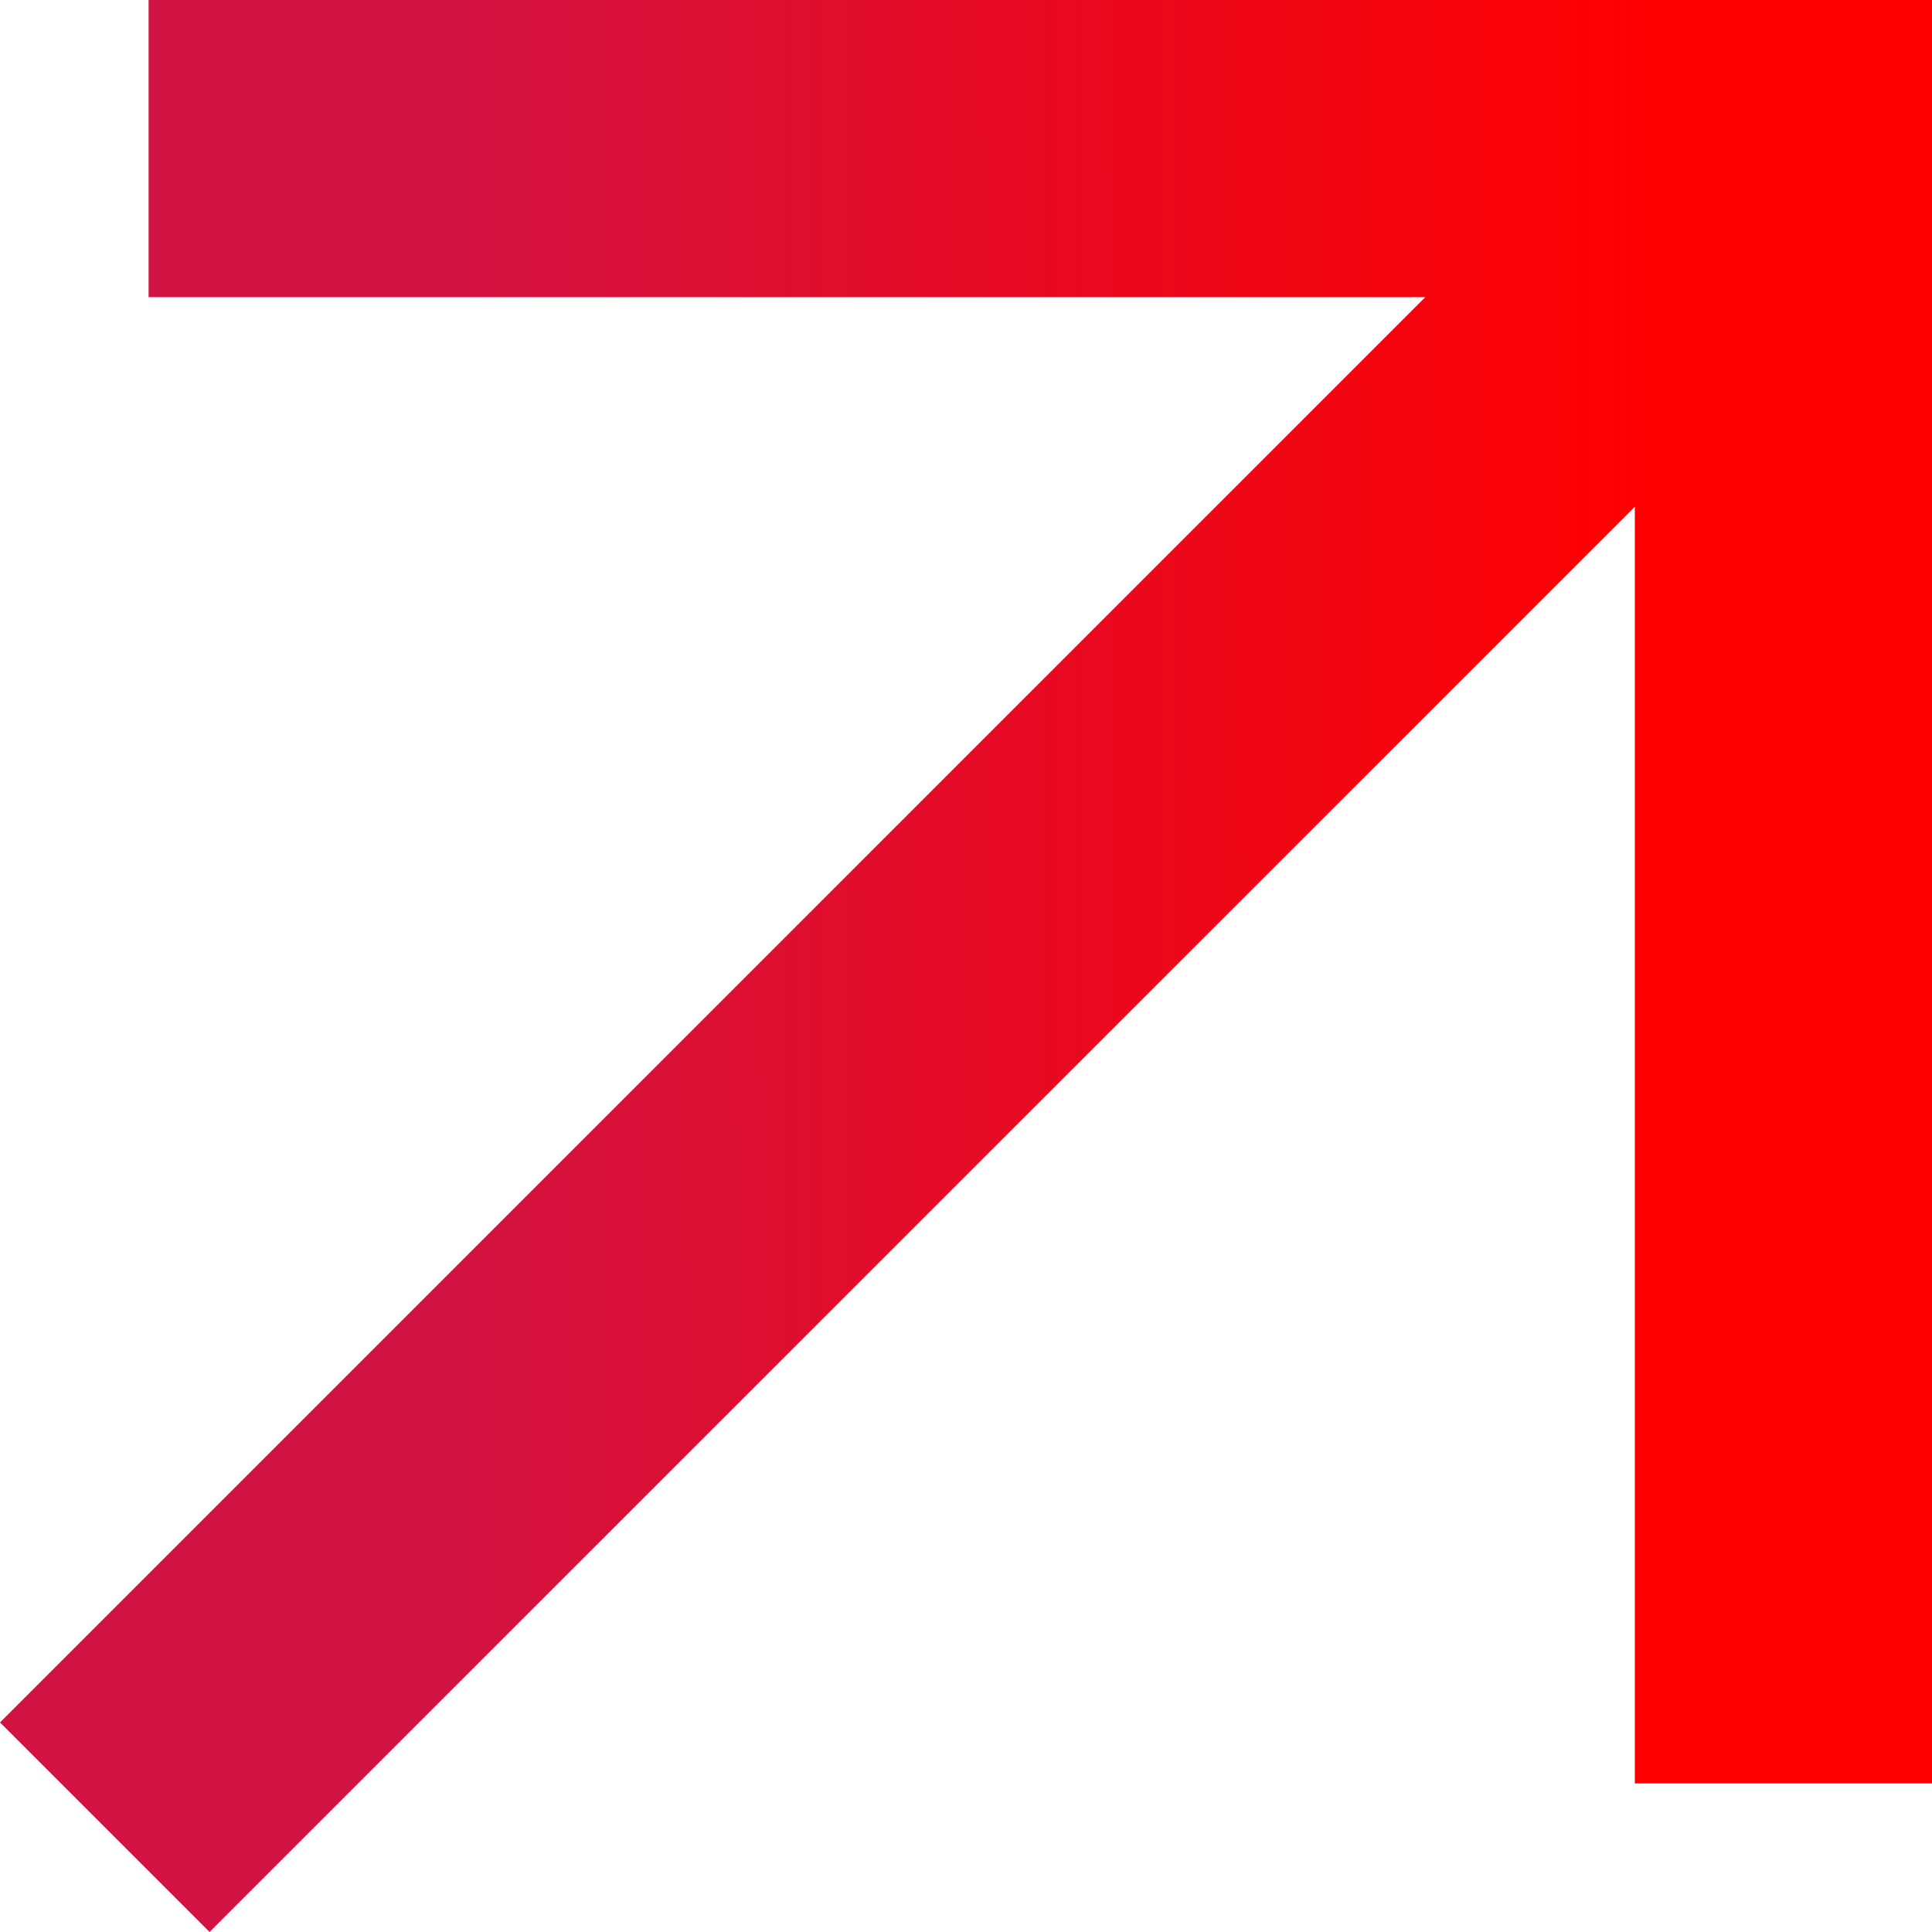
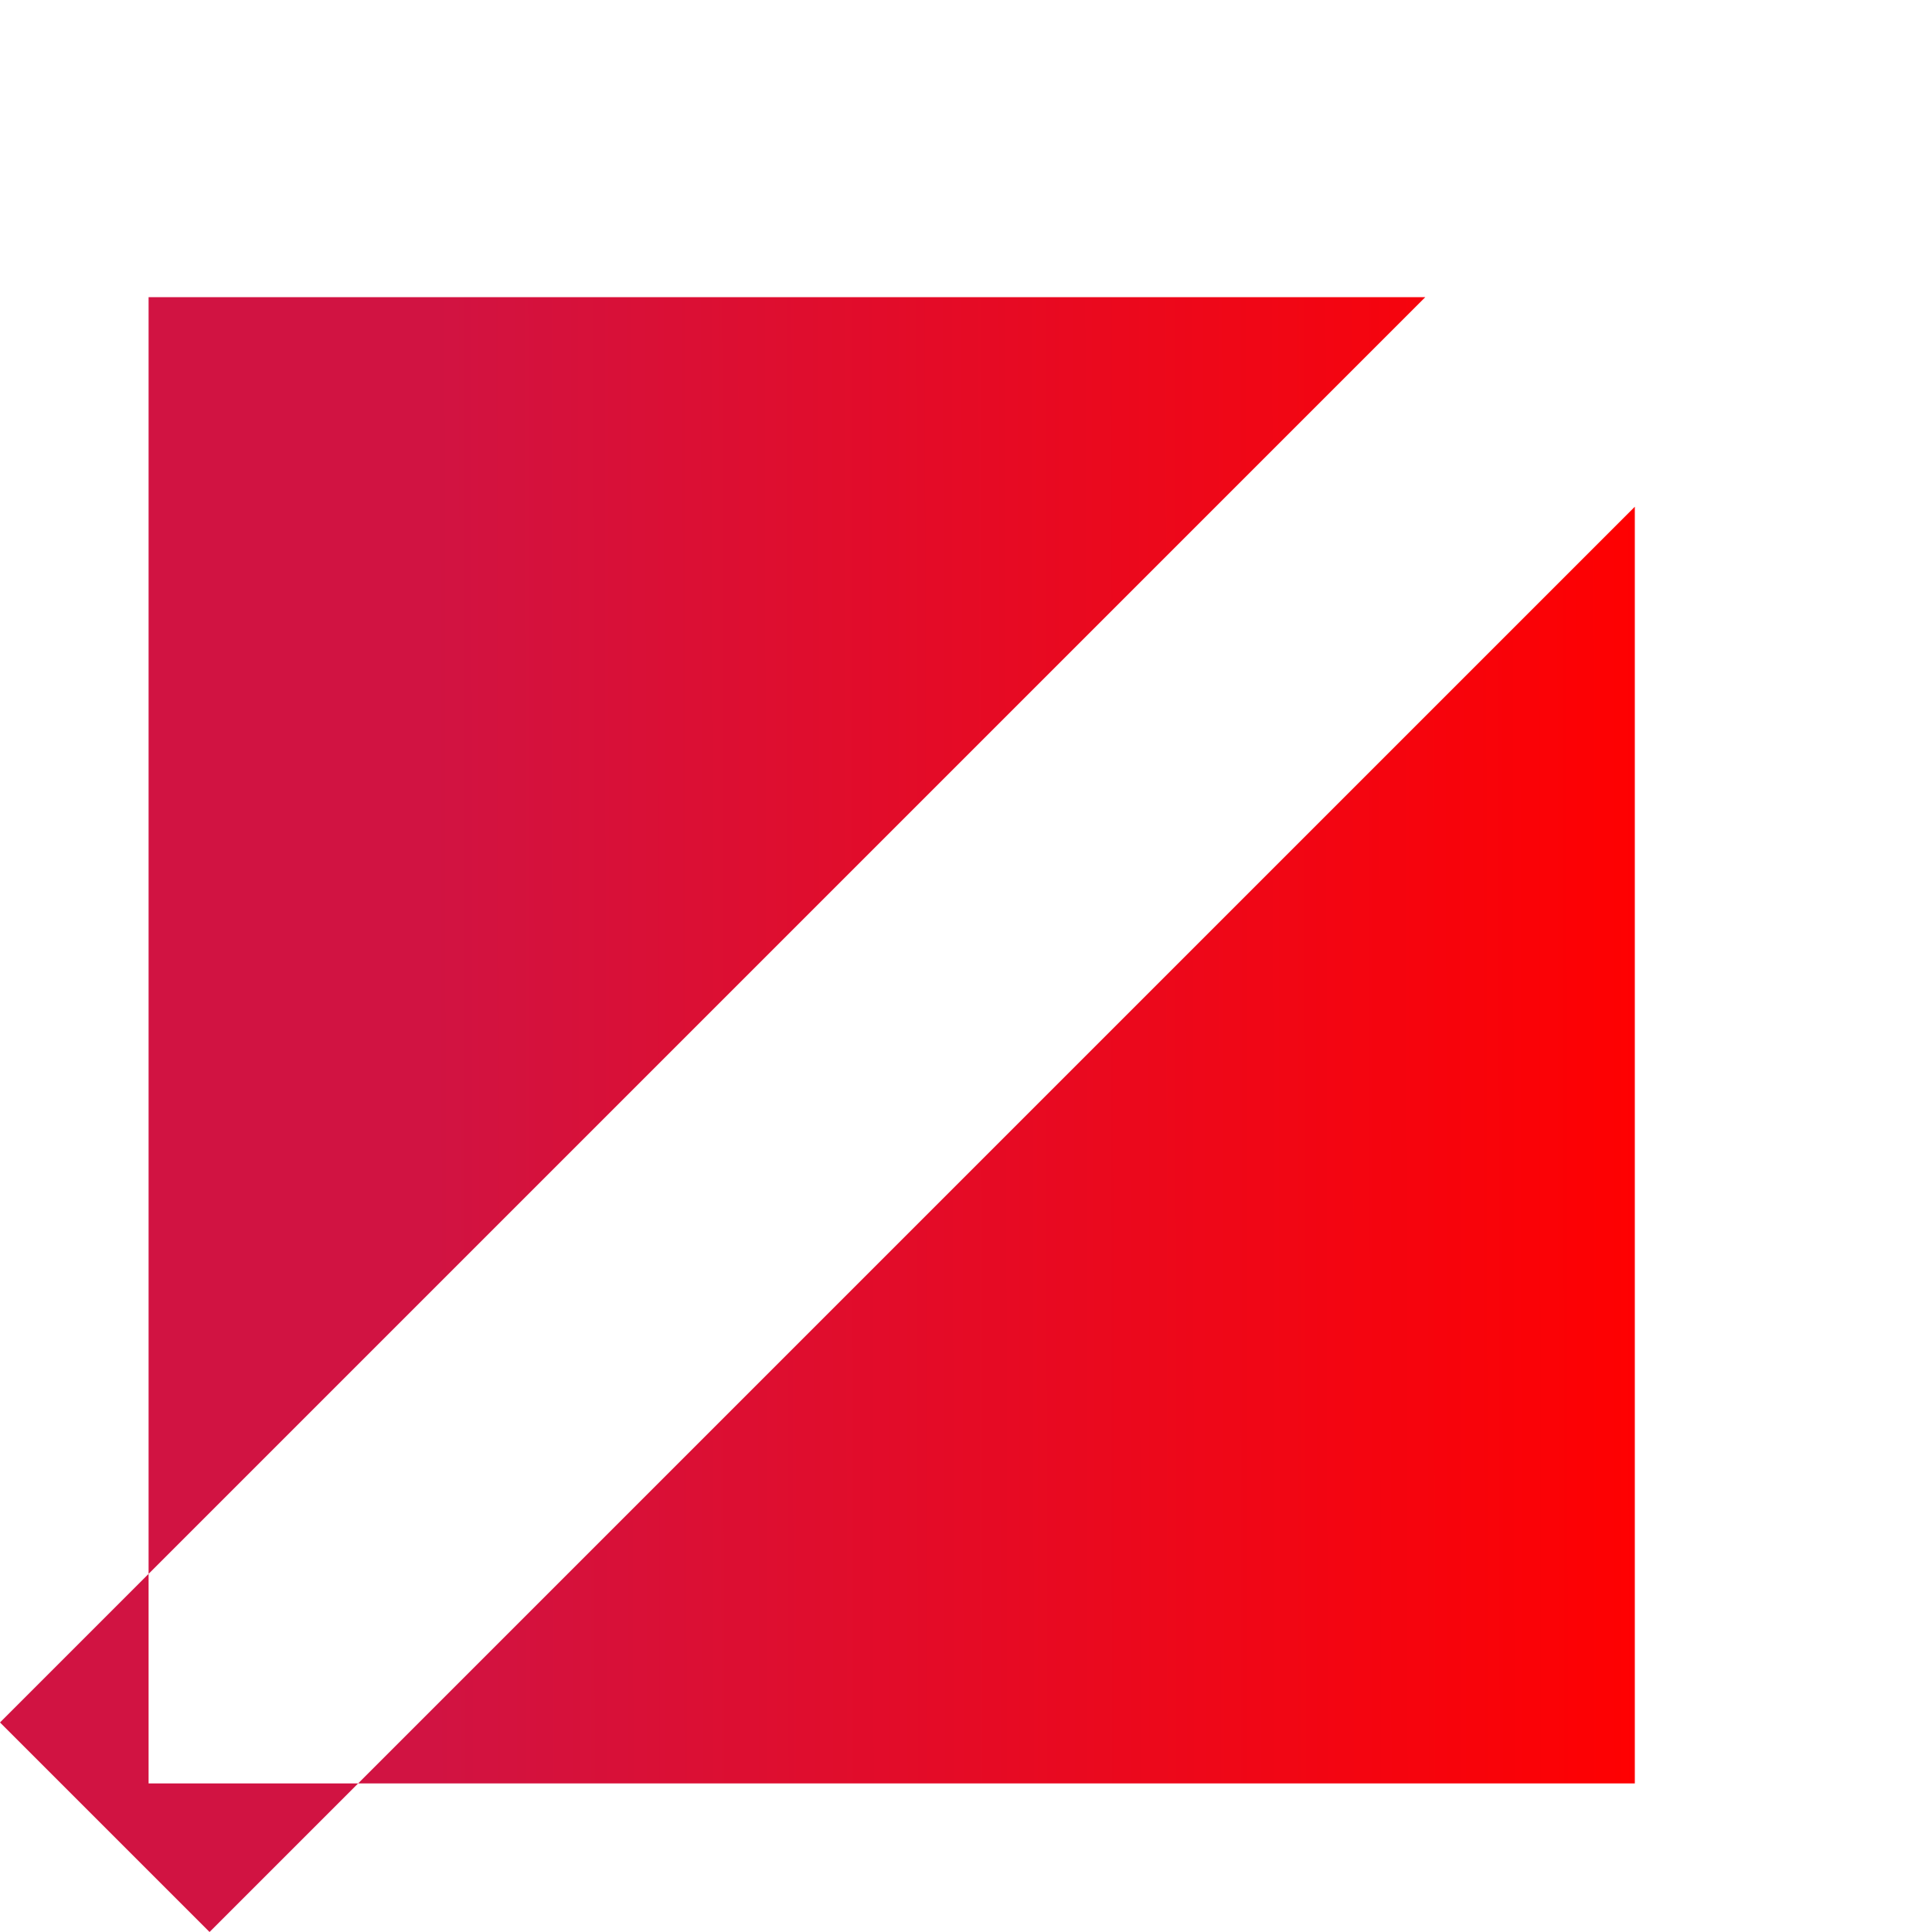
<svg xmlns="http://www.w3.org/2000/svg" width="11" height="11" viewBox="0 0 11 11" fill="none">
-   <path d="M0.846 6.10352e-05V1.692H8.115L0 9.807L1.193 11L9.308 2.885V10.154H11V6.10352e-05H0.846Z" fill="url(#paint0_linear_1255_69)" />
+   <path d="M0.846 6.10352e-05V1.692H8.115L0 9.807L1.193 11L9.308 2.885V10.154H11H0.846Z" fill="url(#paint0_linear_1255_69)" />
  <defs>
    <linearGradient id="paint0_linear_1255_69" x1="2.466" y1="7.88" x2="9.45" y2="7.871" gradientUnits="userSpaceOnUse">
      <stop stop-color="#D11342" />
      <stop offset="1" stop-color="#FF0000" />
    </linearGradient>
  </defs>
</svg>